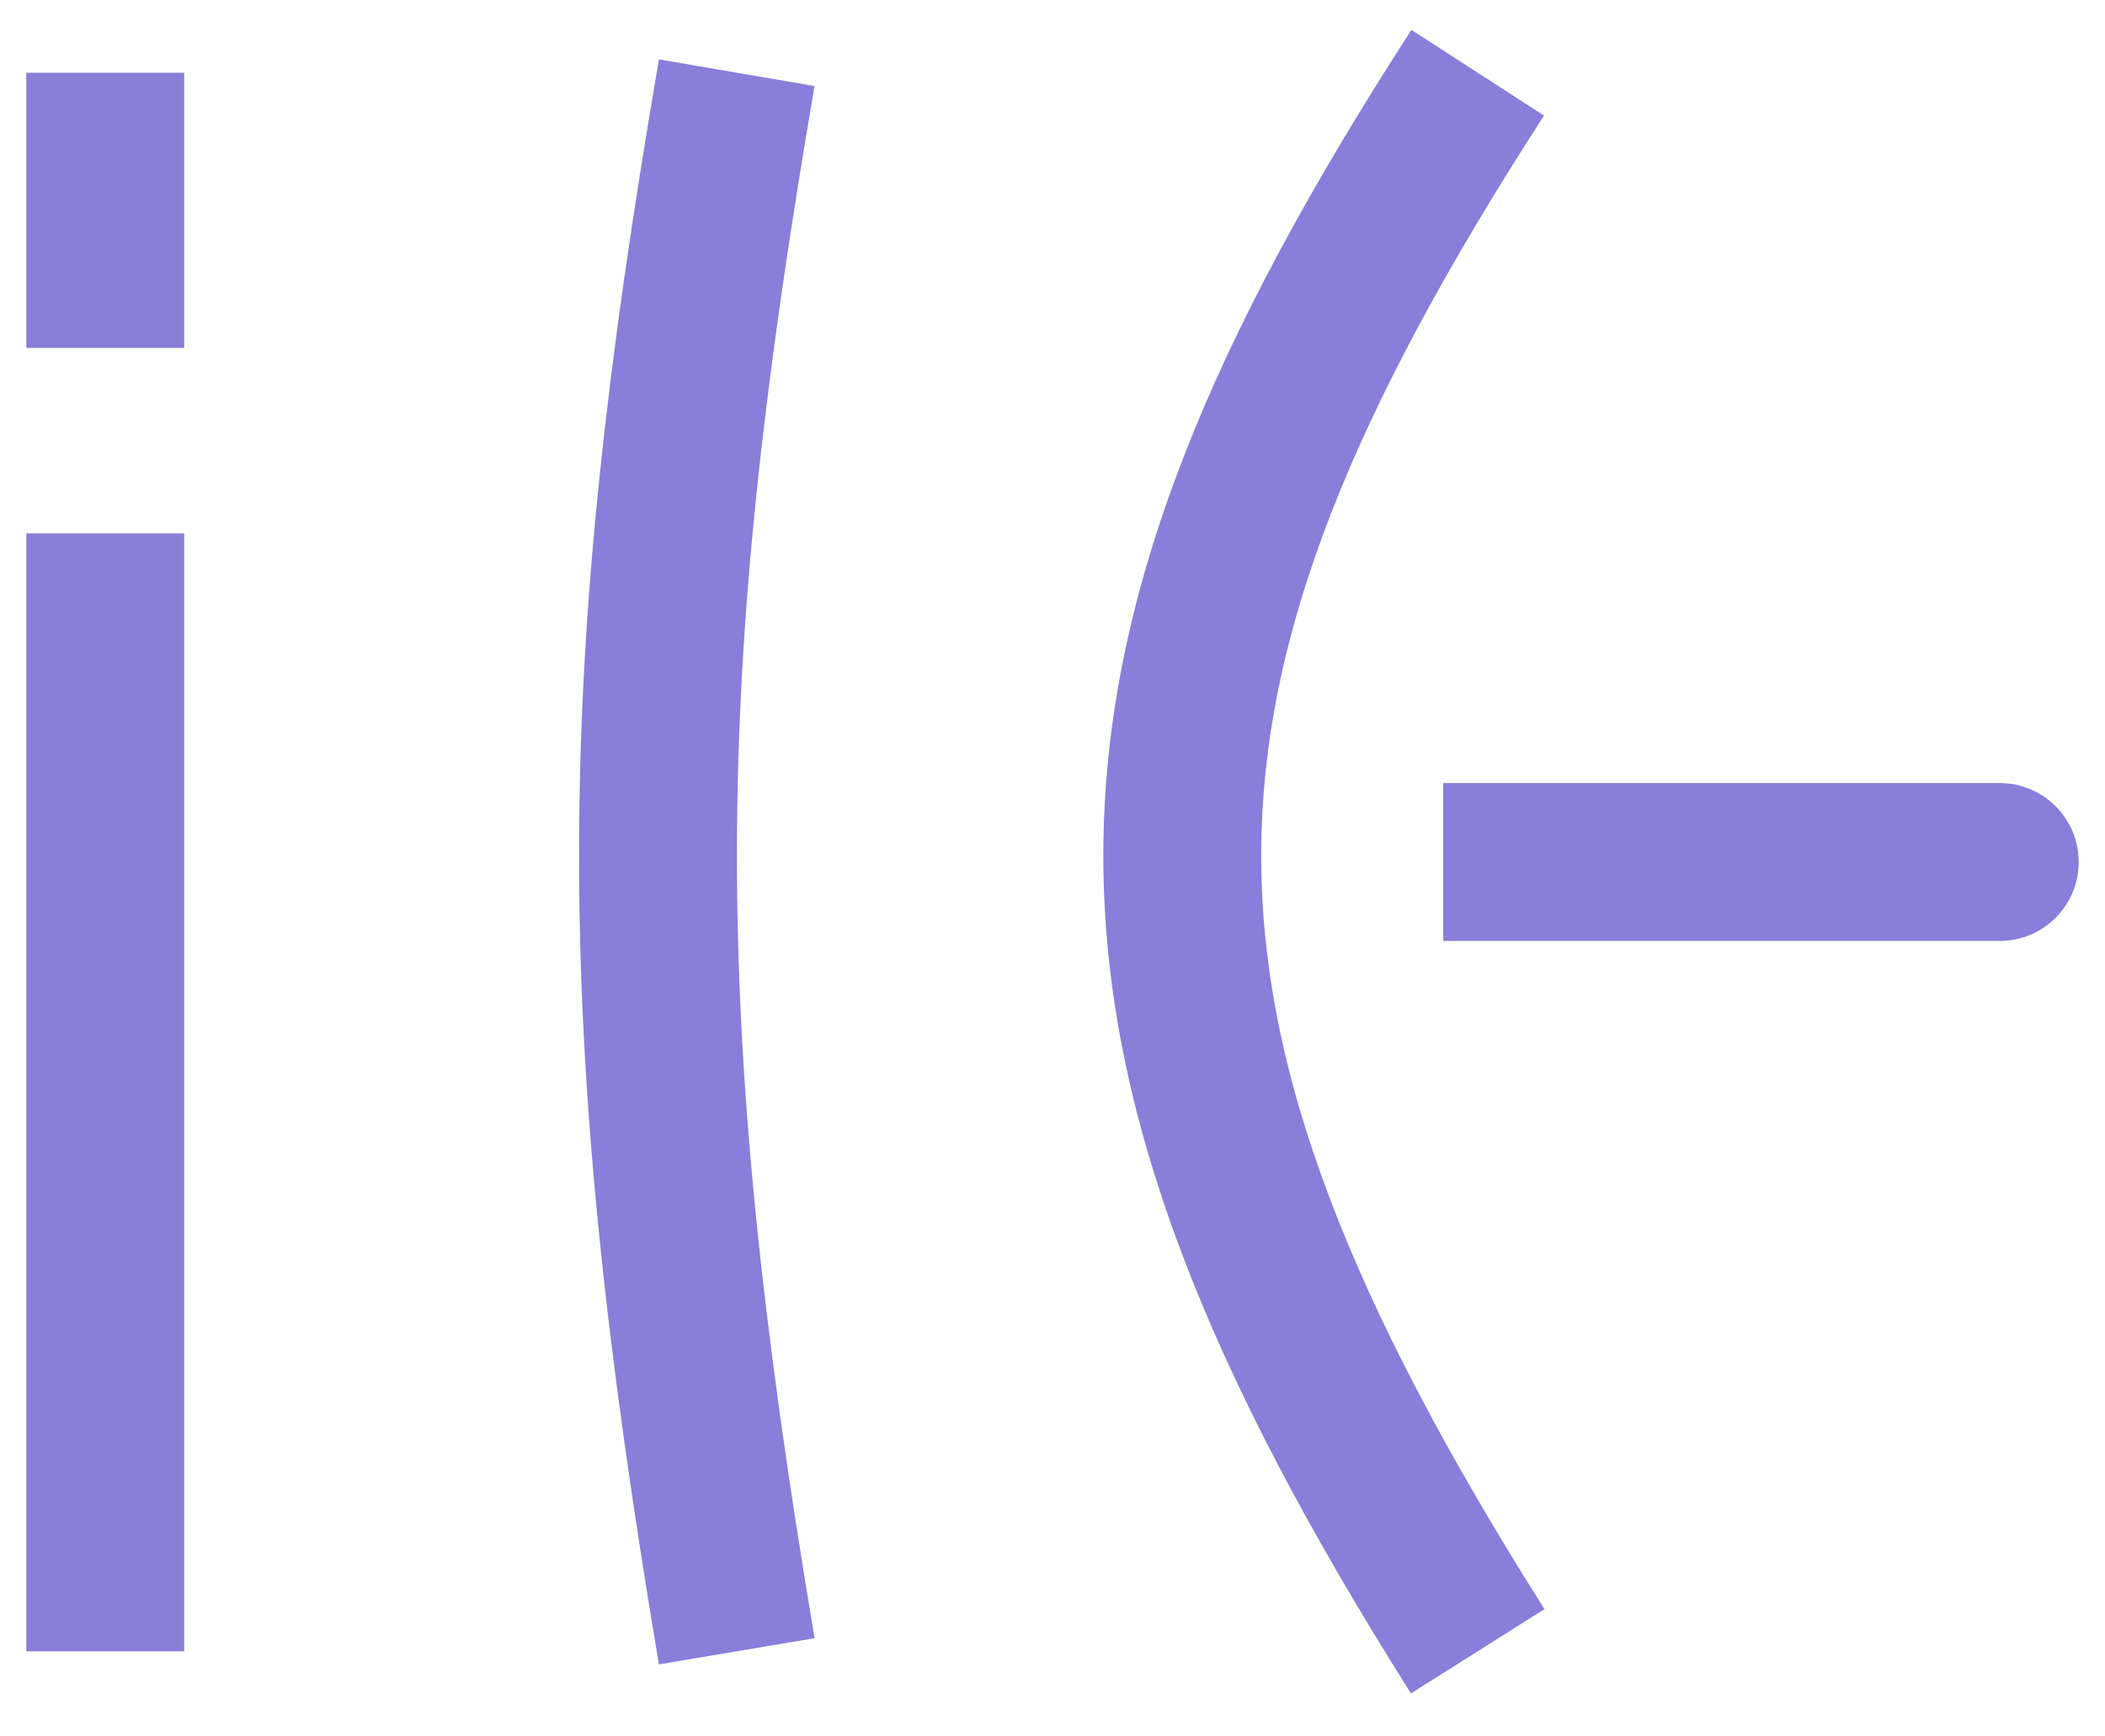
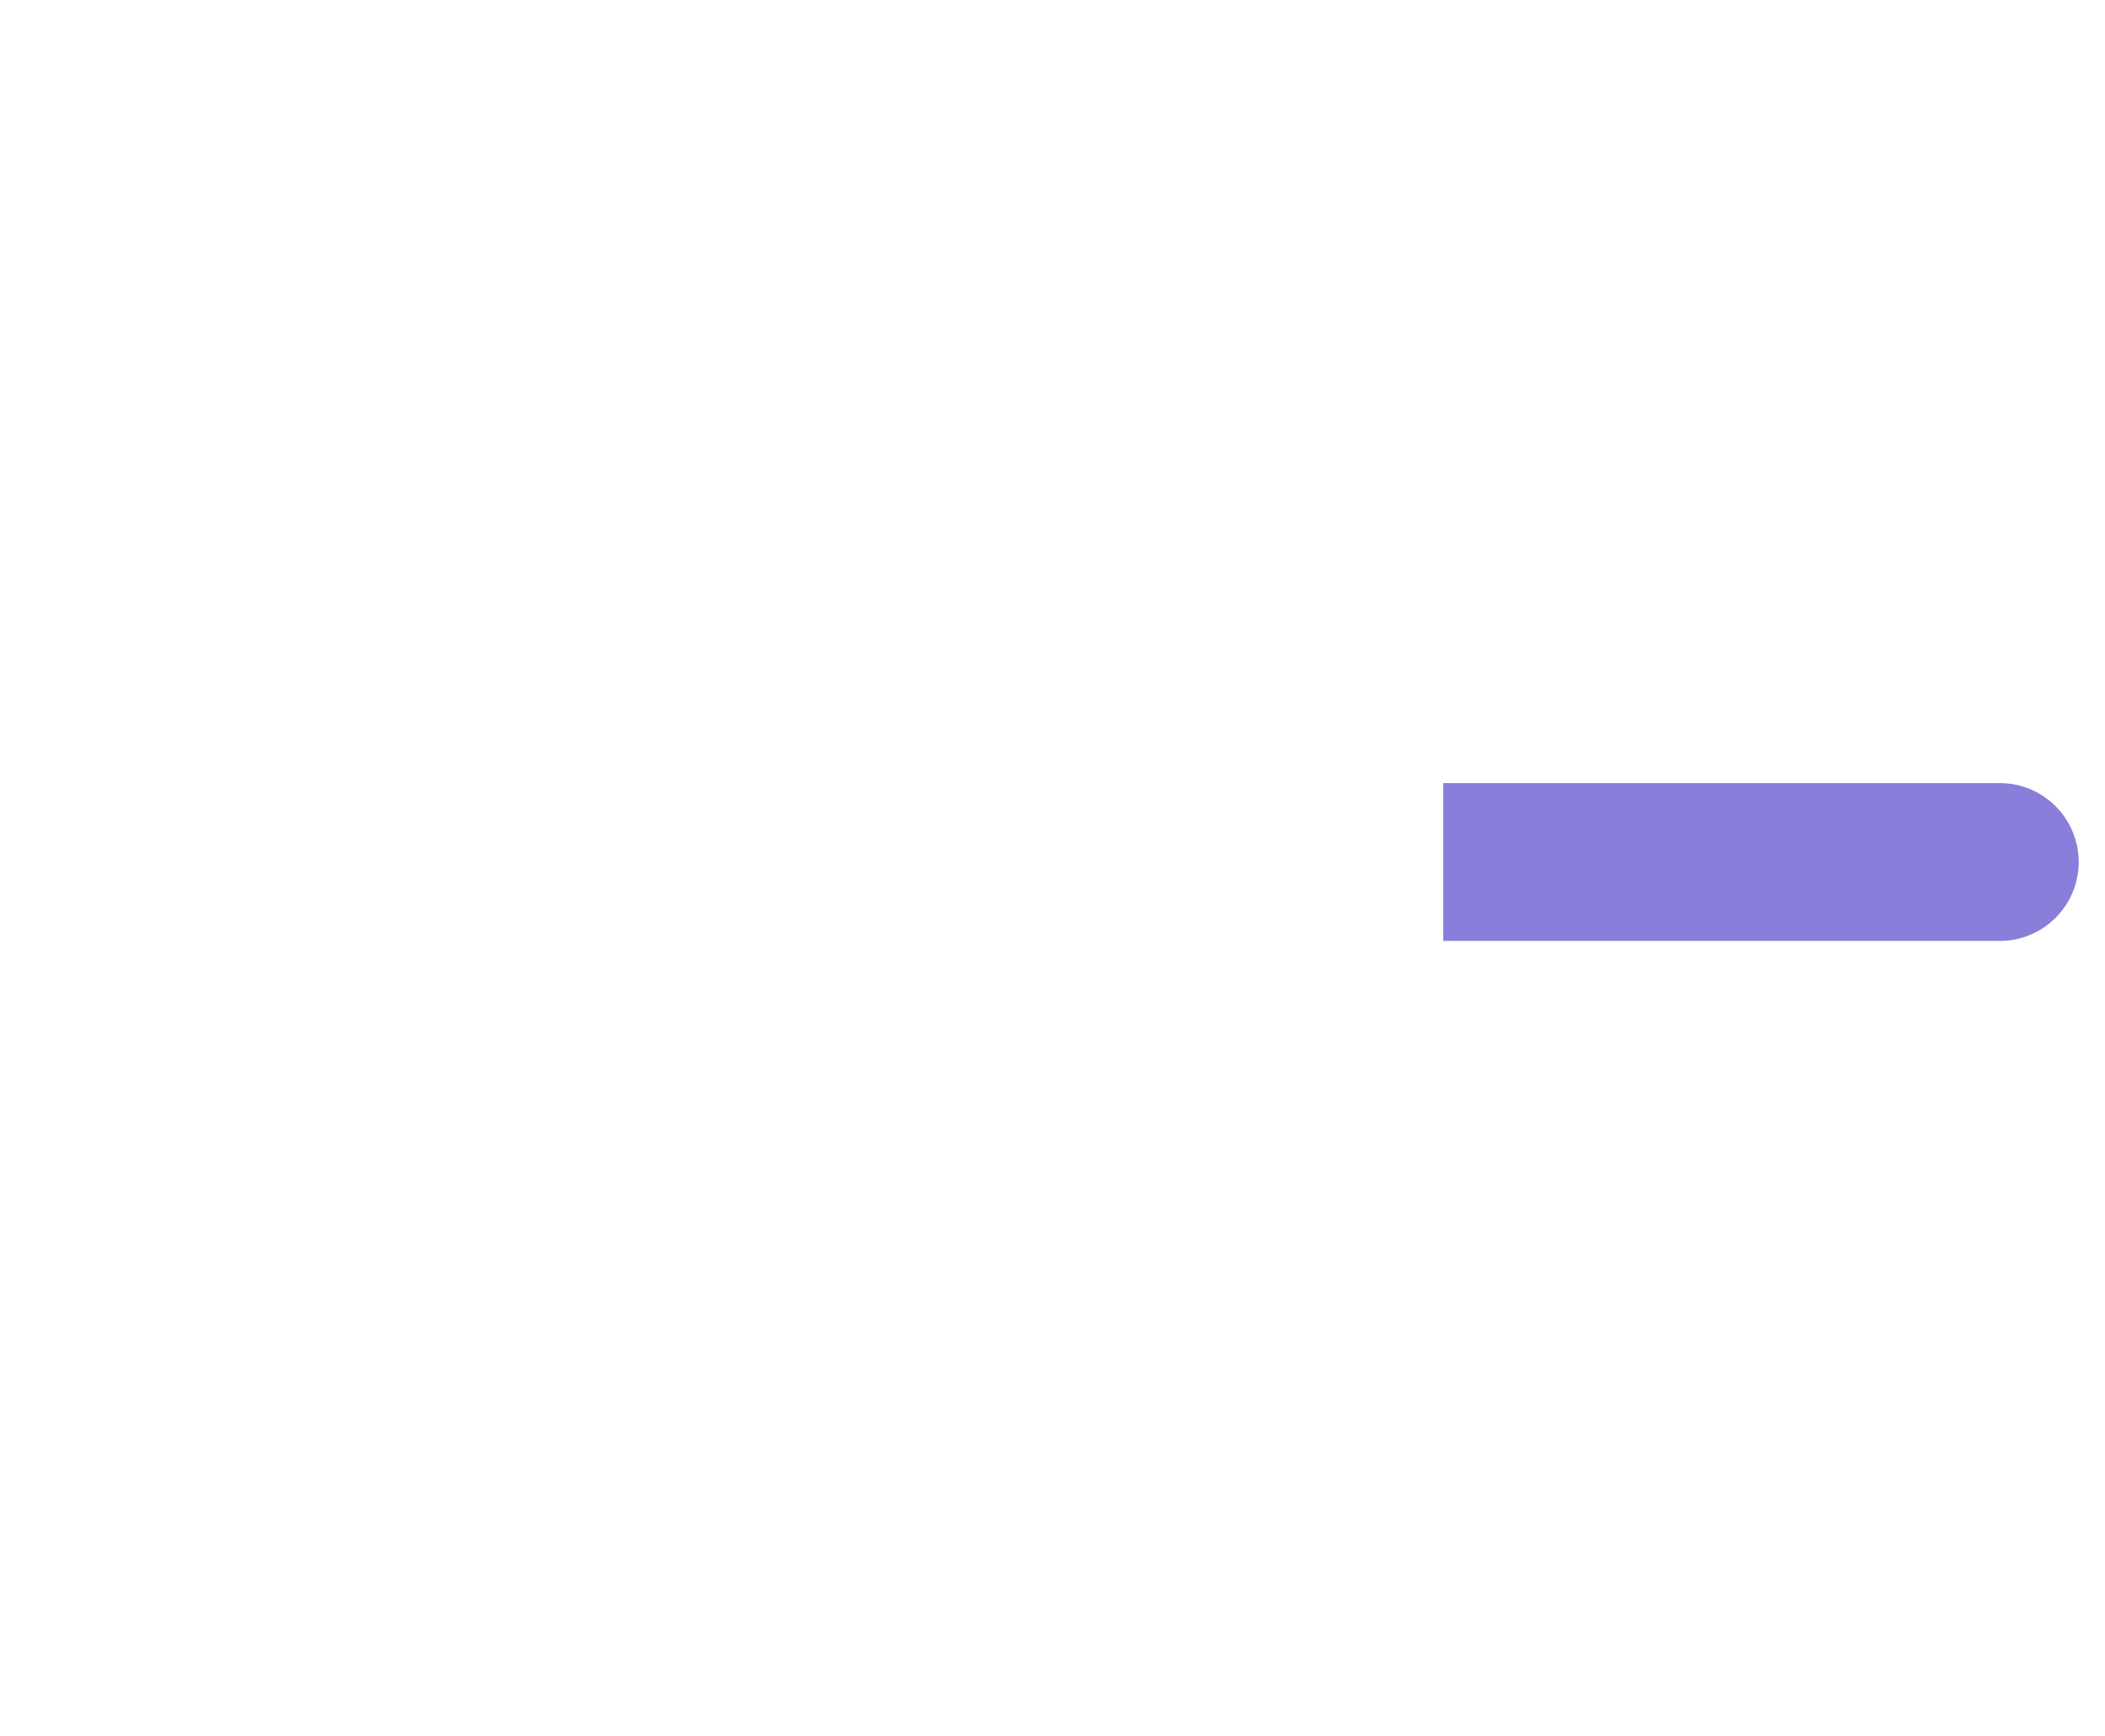
<svg xmlns="http://www.w3.org/2000/svg" width="40" height="33" viewBox="0 0 40 33" fill="none">
-   <path d="M2 10.136V31.382M2 1.382V6.612M28.08 1.382C20.657 12.866 20.532 19.431 28.08 31.382M14 1.382C12.044 12.769 11.966 19.308 14 31.382" stroke="#897ED9" stroke-width="3" stroke-linejoin="round" />
  <path d="M38 17.882C38.828 17.882 39.5 17.211 39.5 16.382C39.5 15.554 38.828 14.882 38 14.882V16.382V17.882ZM27.425 16.382V17.882H38V16.382V14.882H27.425V16.382Z" fill="#897ED9" />
</svg>